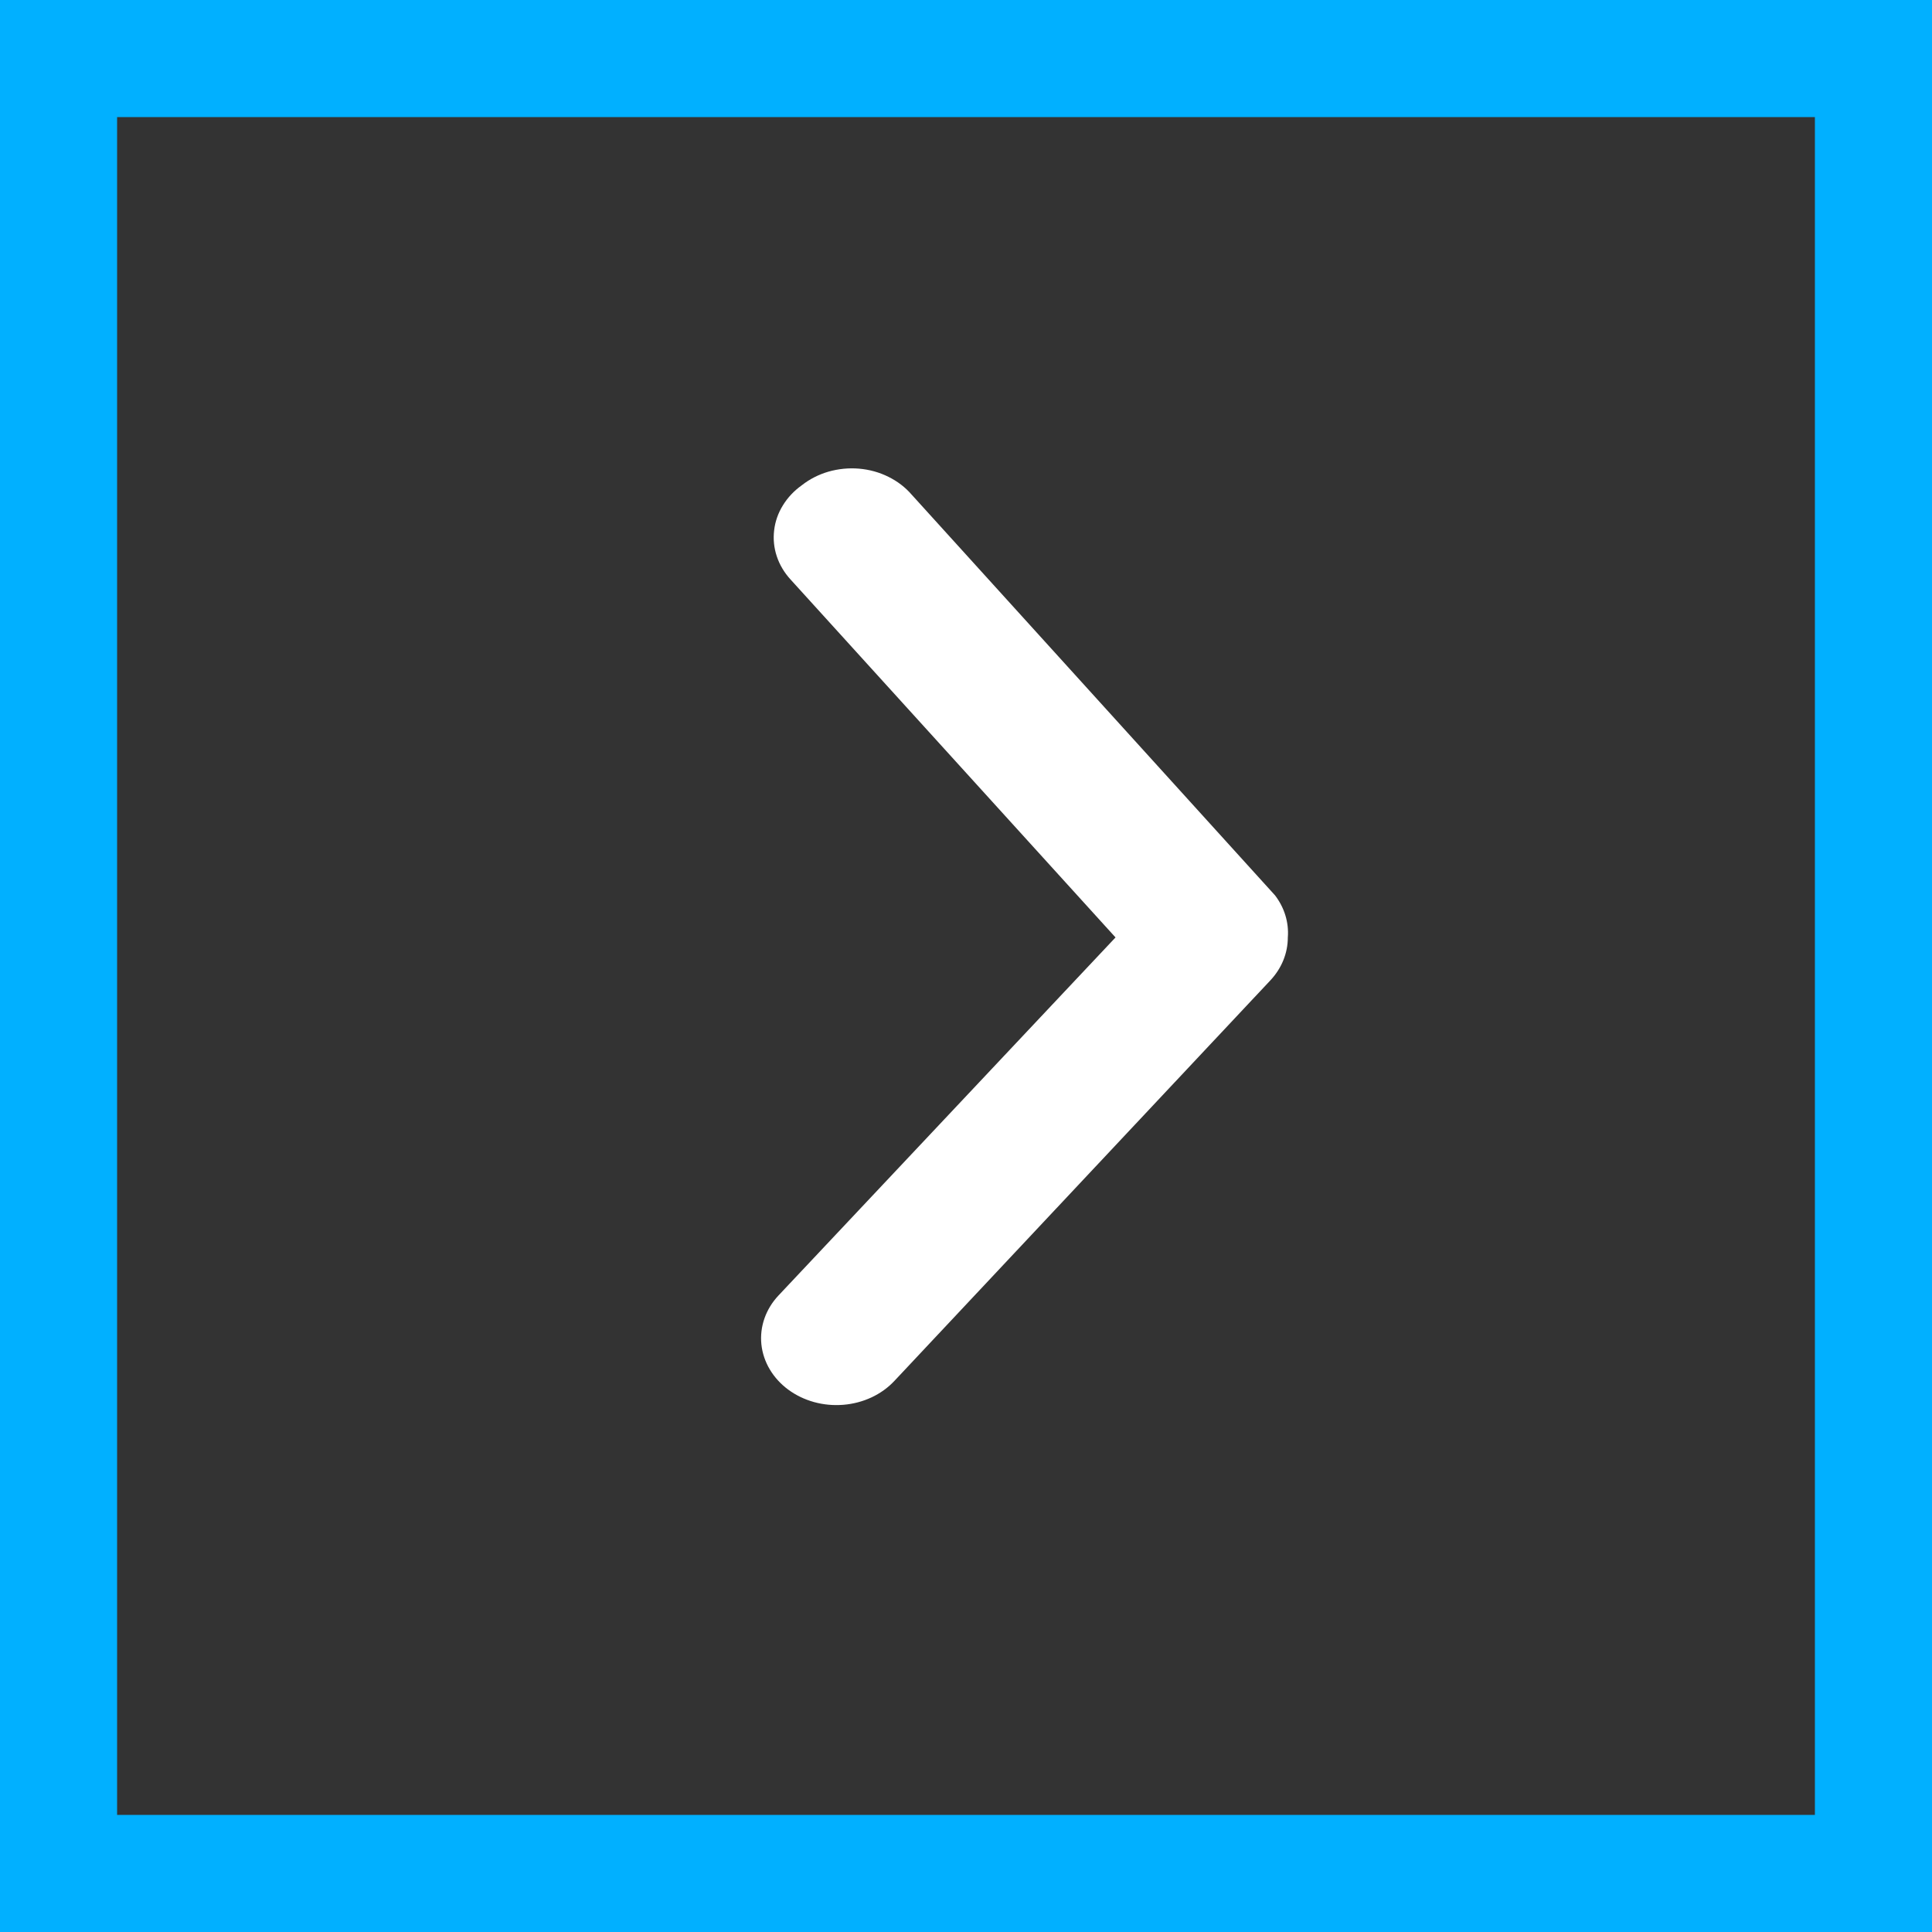
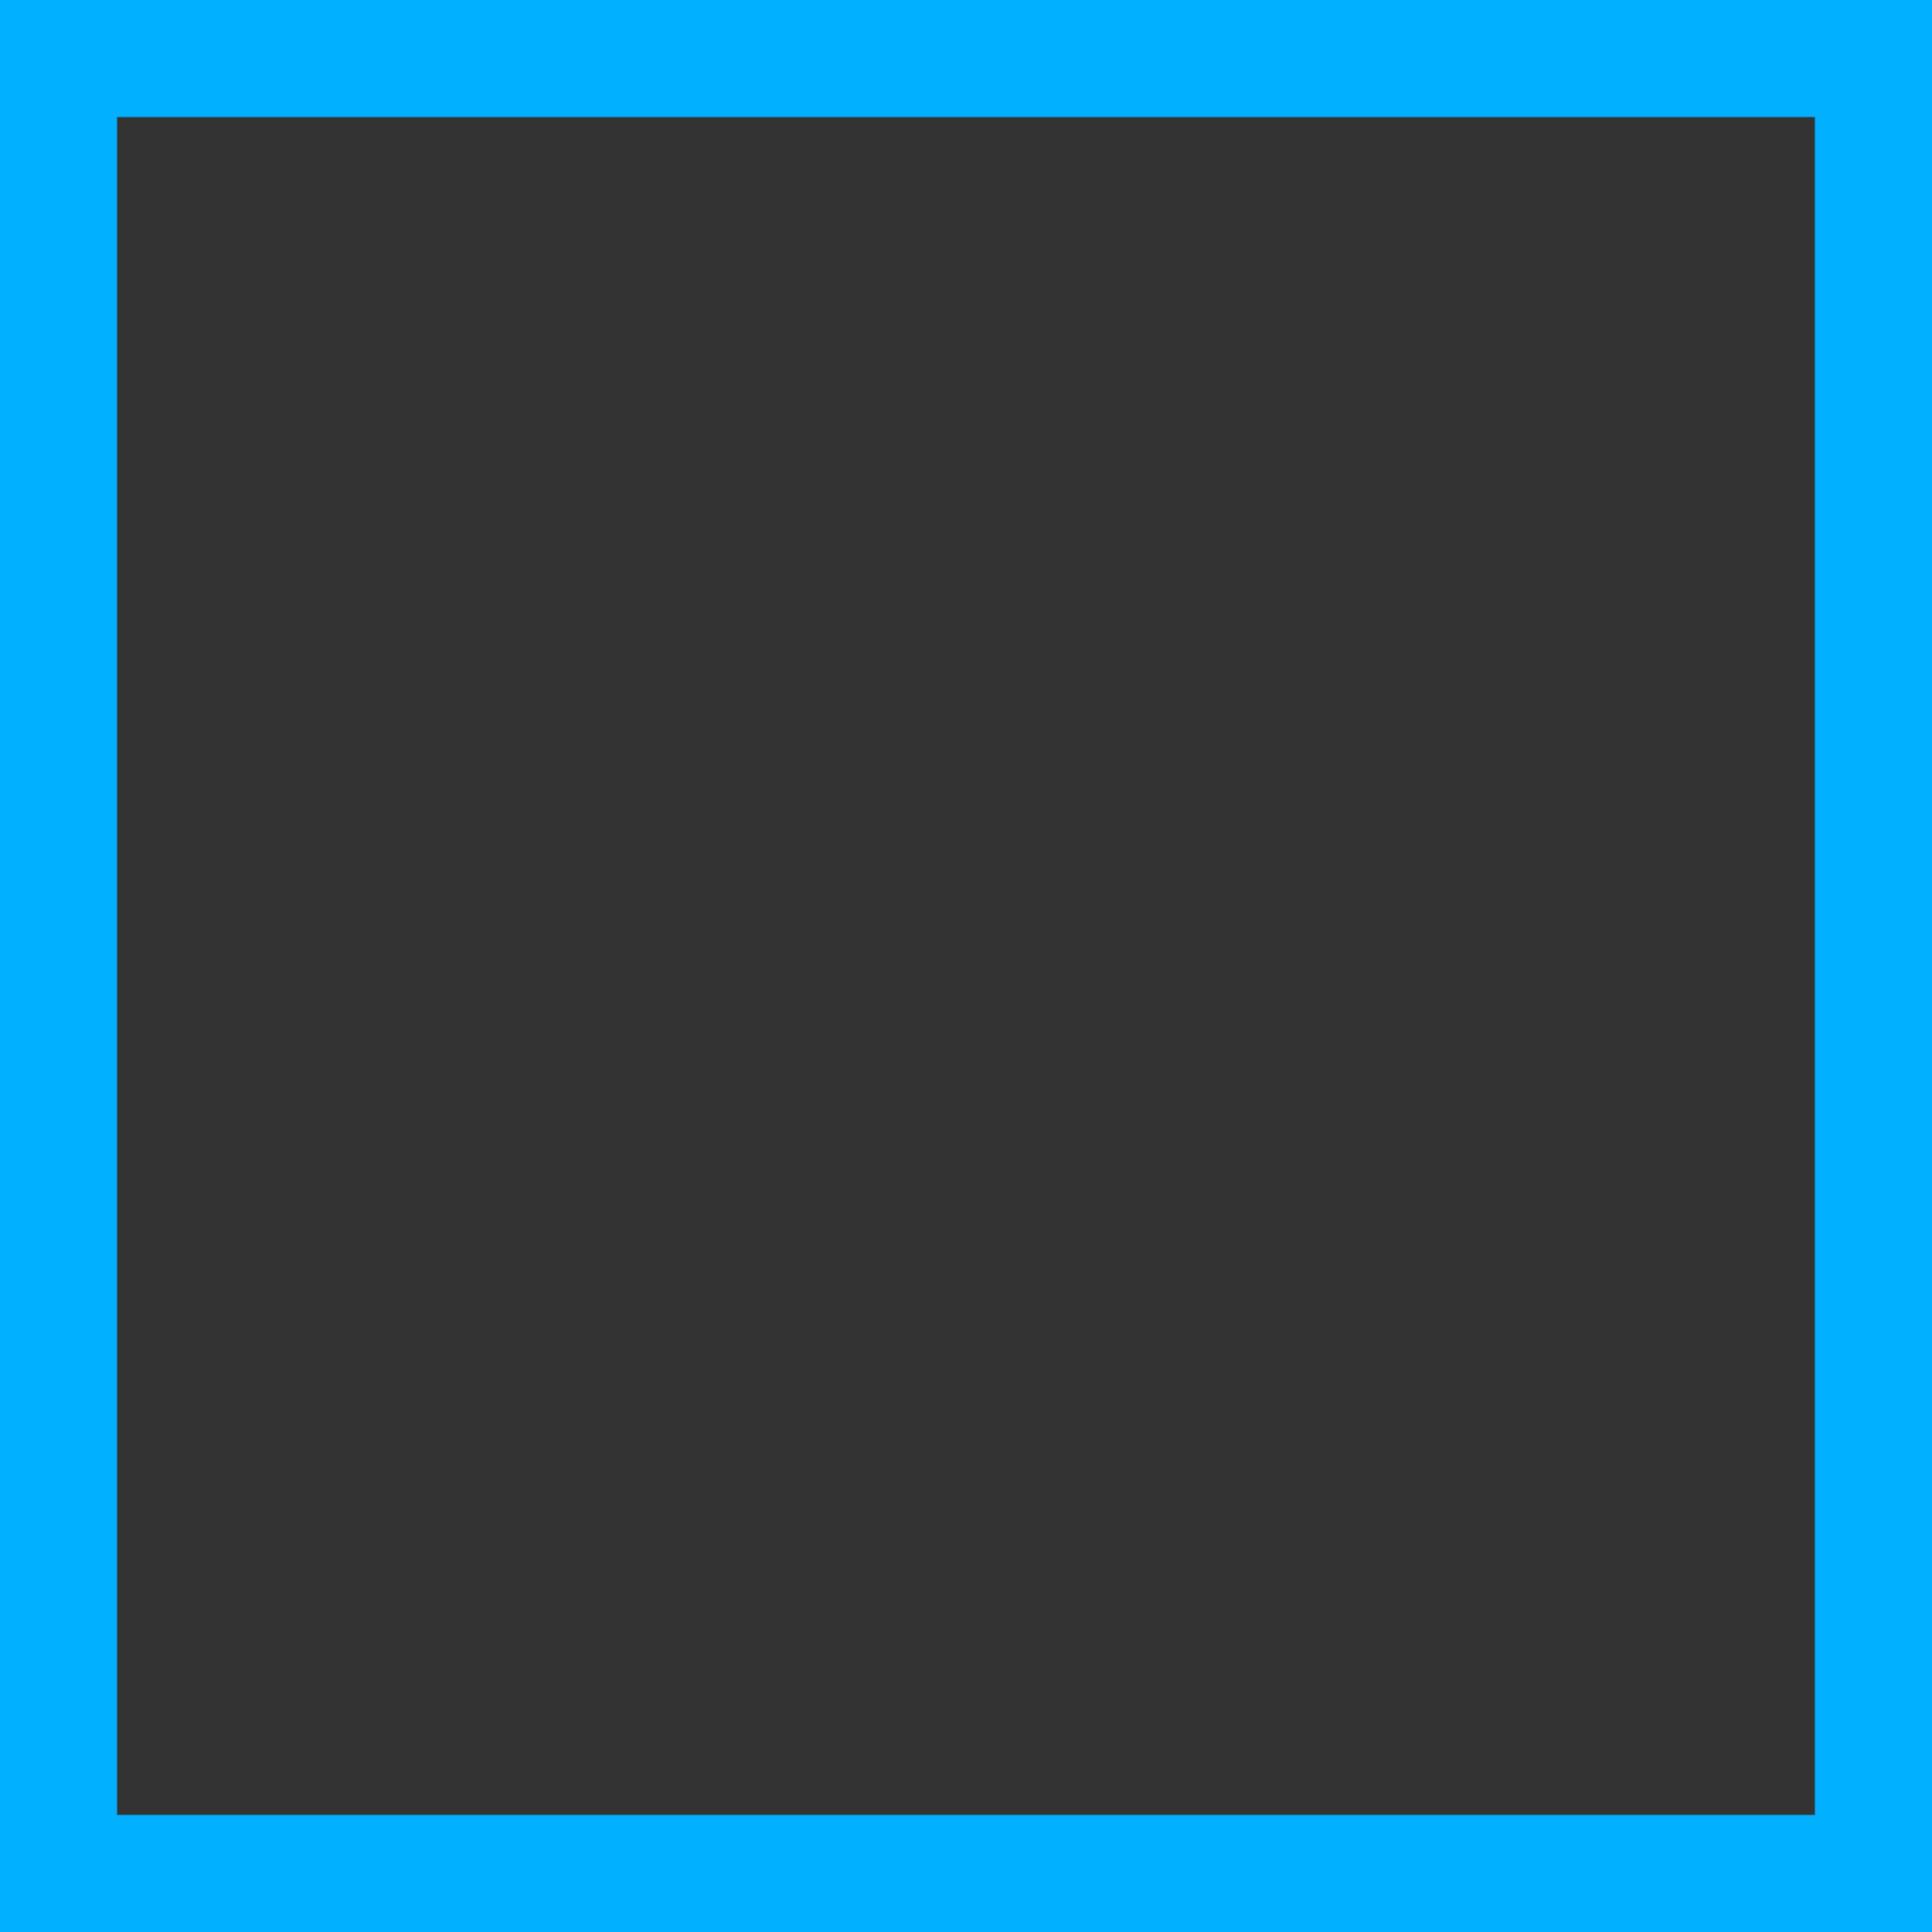
<svg xmlns="http://www.w3.org/2000/svg" width="33" height="33" viewBox="0 0 33 33" fill="none">
  <rect x="0" y="0" width="33" height="33" fill="#333333" stroke="none" />
  <rect x="1" y="1" width="31" height="31" stroke="#01B0FF" stroke-width="2" />
-   <path d="M21.997 16.012C21.997 16.279 21.893 16.537 21.701 16.743L15.276 23.588C15.058 23.821 14.745 23.967 14.405 23.995C14.065 24.023 13.727 23.93 13.464 23.736C13.202 23.543 13.037 23.264 13.005 22.963C12.974 22.661 13.079 22.36 13.297 22.128L19.054 16.012L13.503 9.898C13.396 9.781 13.316 9.647 13.268 9.502C13.22 9.358 13.205 9.207 13.223 9.058C13.24 8.908 13.291 8.763 13.373 8.631C13.454 8.499 13.563 8.383 13.695 8.289C13.828 8.184 13.983 8.105 14.151 8.056C14.319 8.008 14.497 7.99 14.673 8.005C14.849 8.02 15.02 8.067 15.174 8.144C15.329 8.22 15.464 8.324 15.572 8.449L21.779 15.294C21.94 15.505 22.017 15.758 21.997 16.012Z" fill="white" />
</svg>